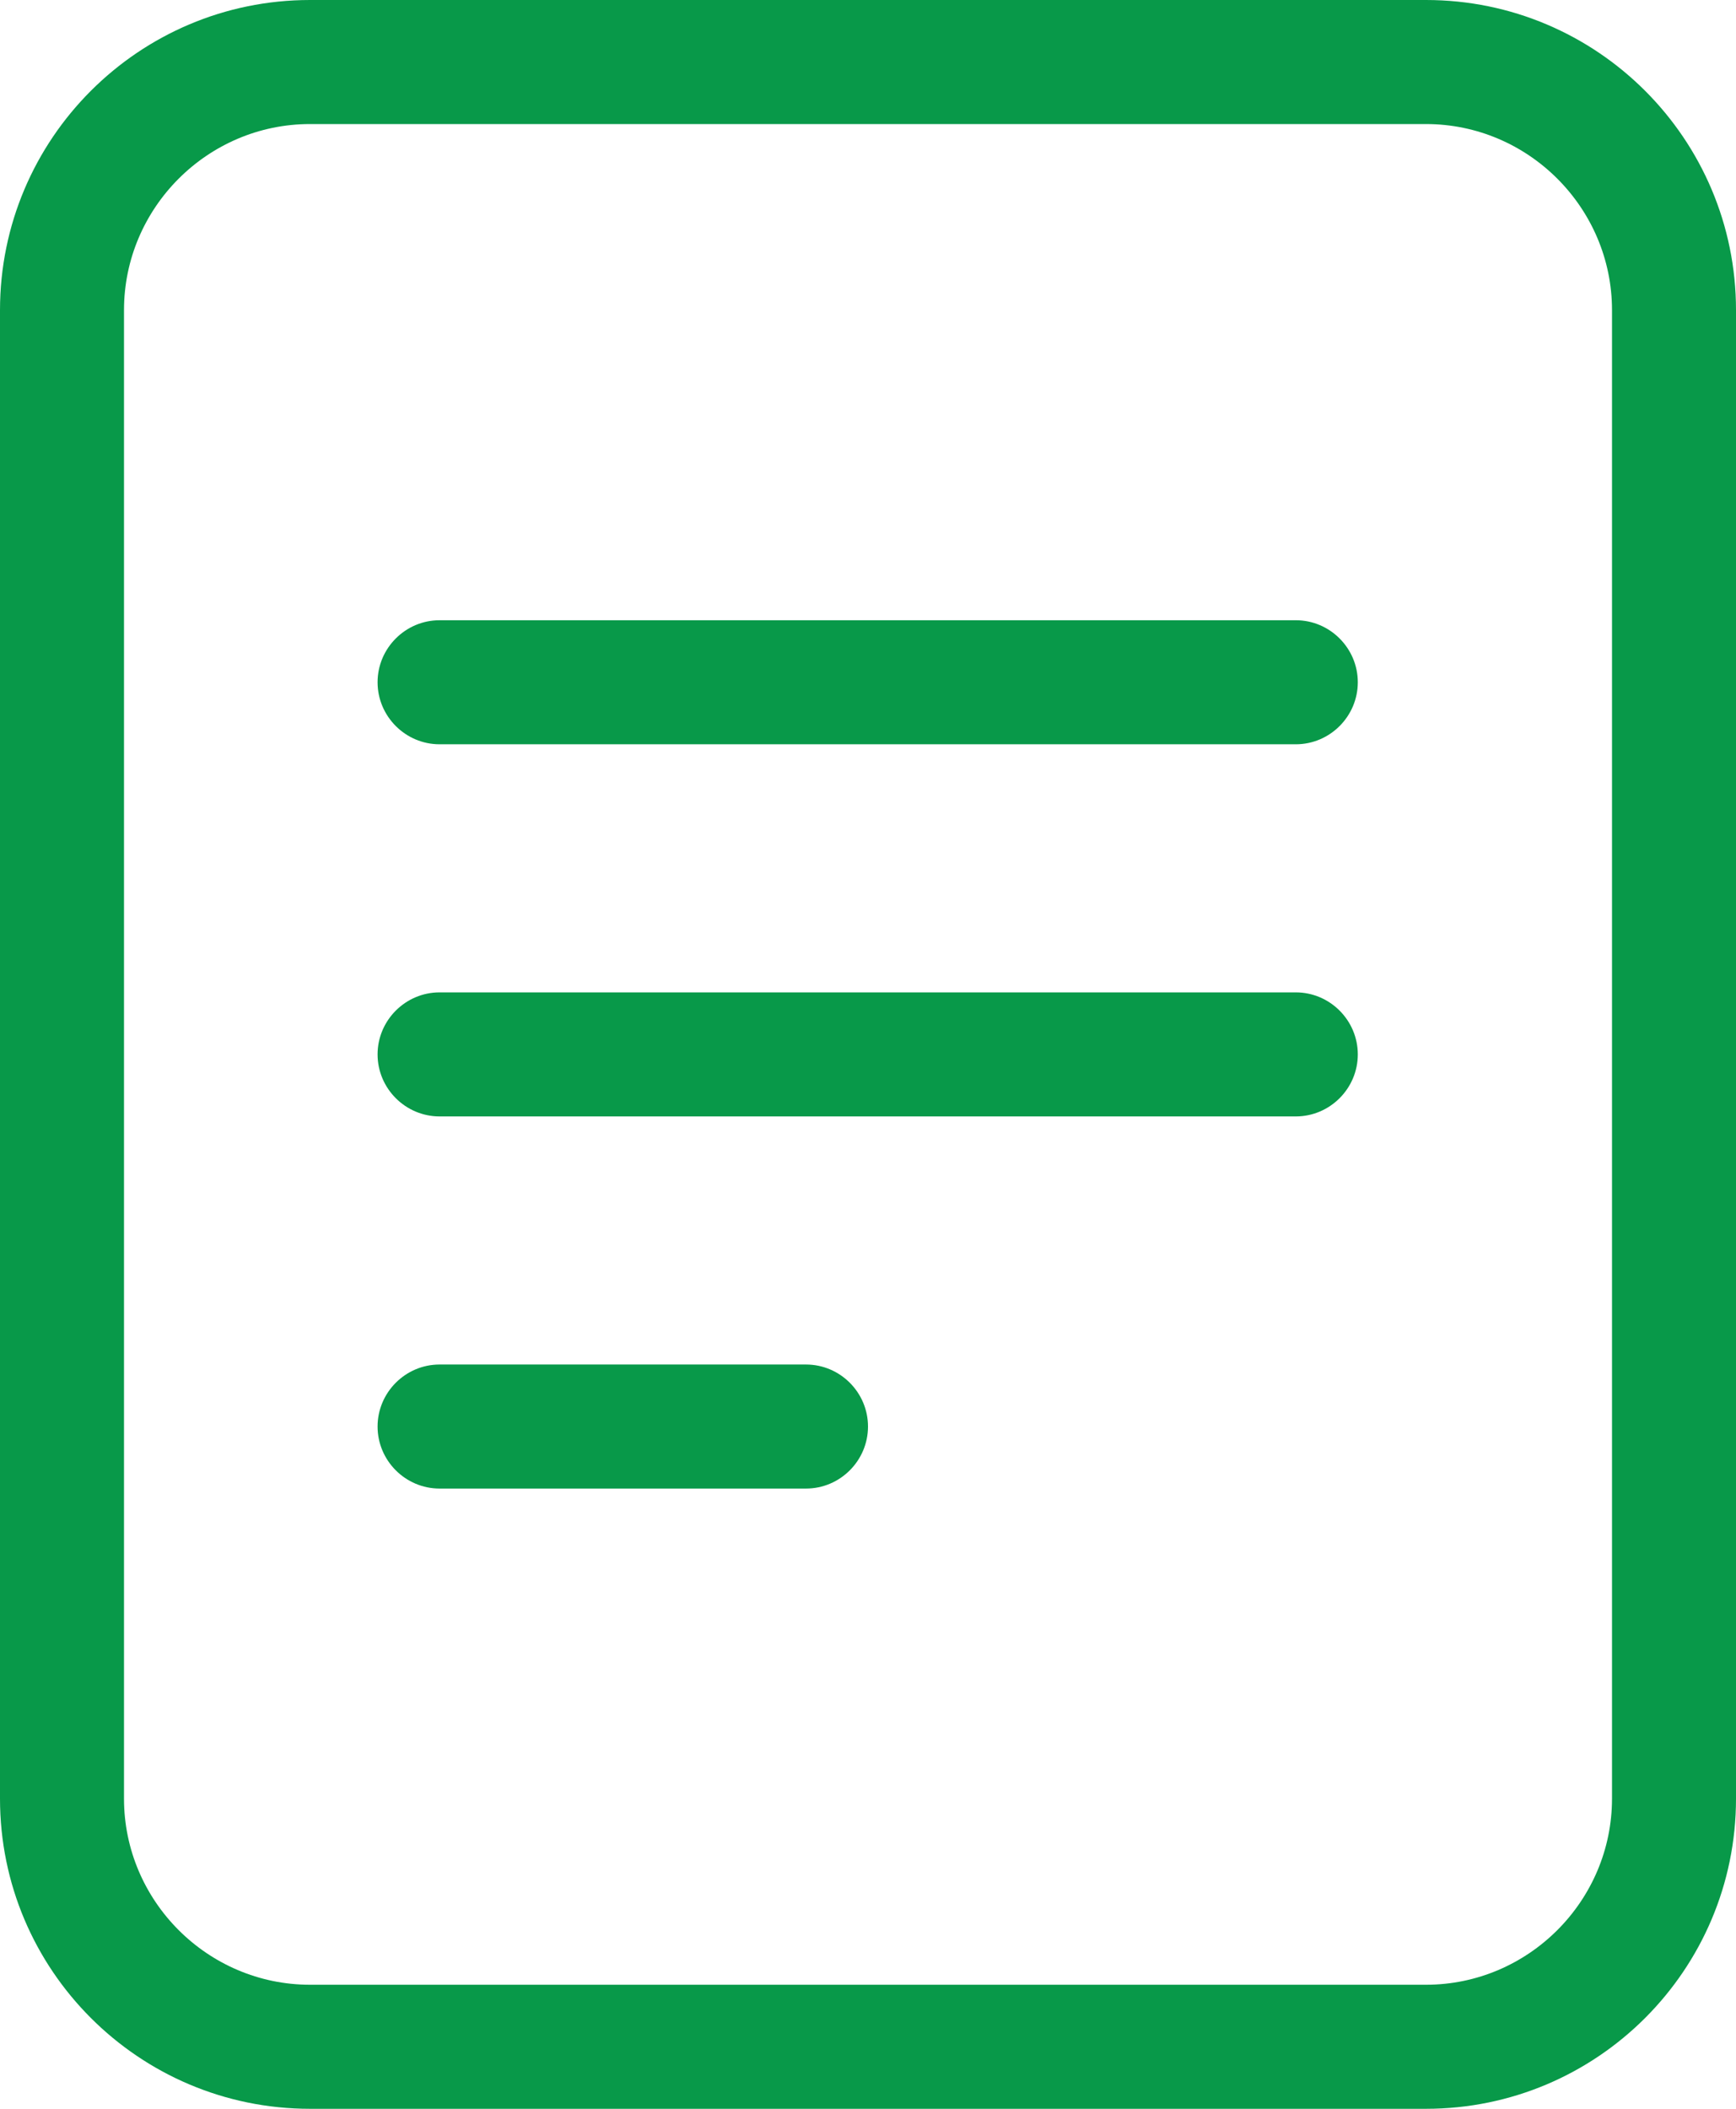
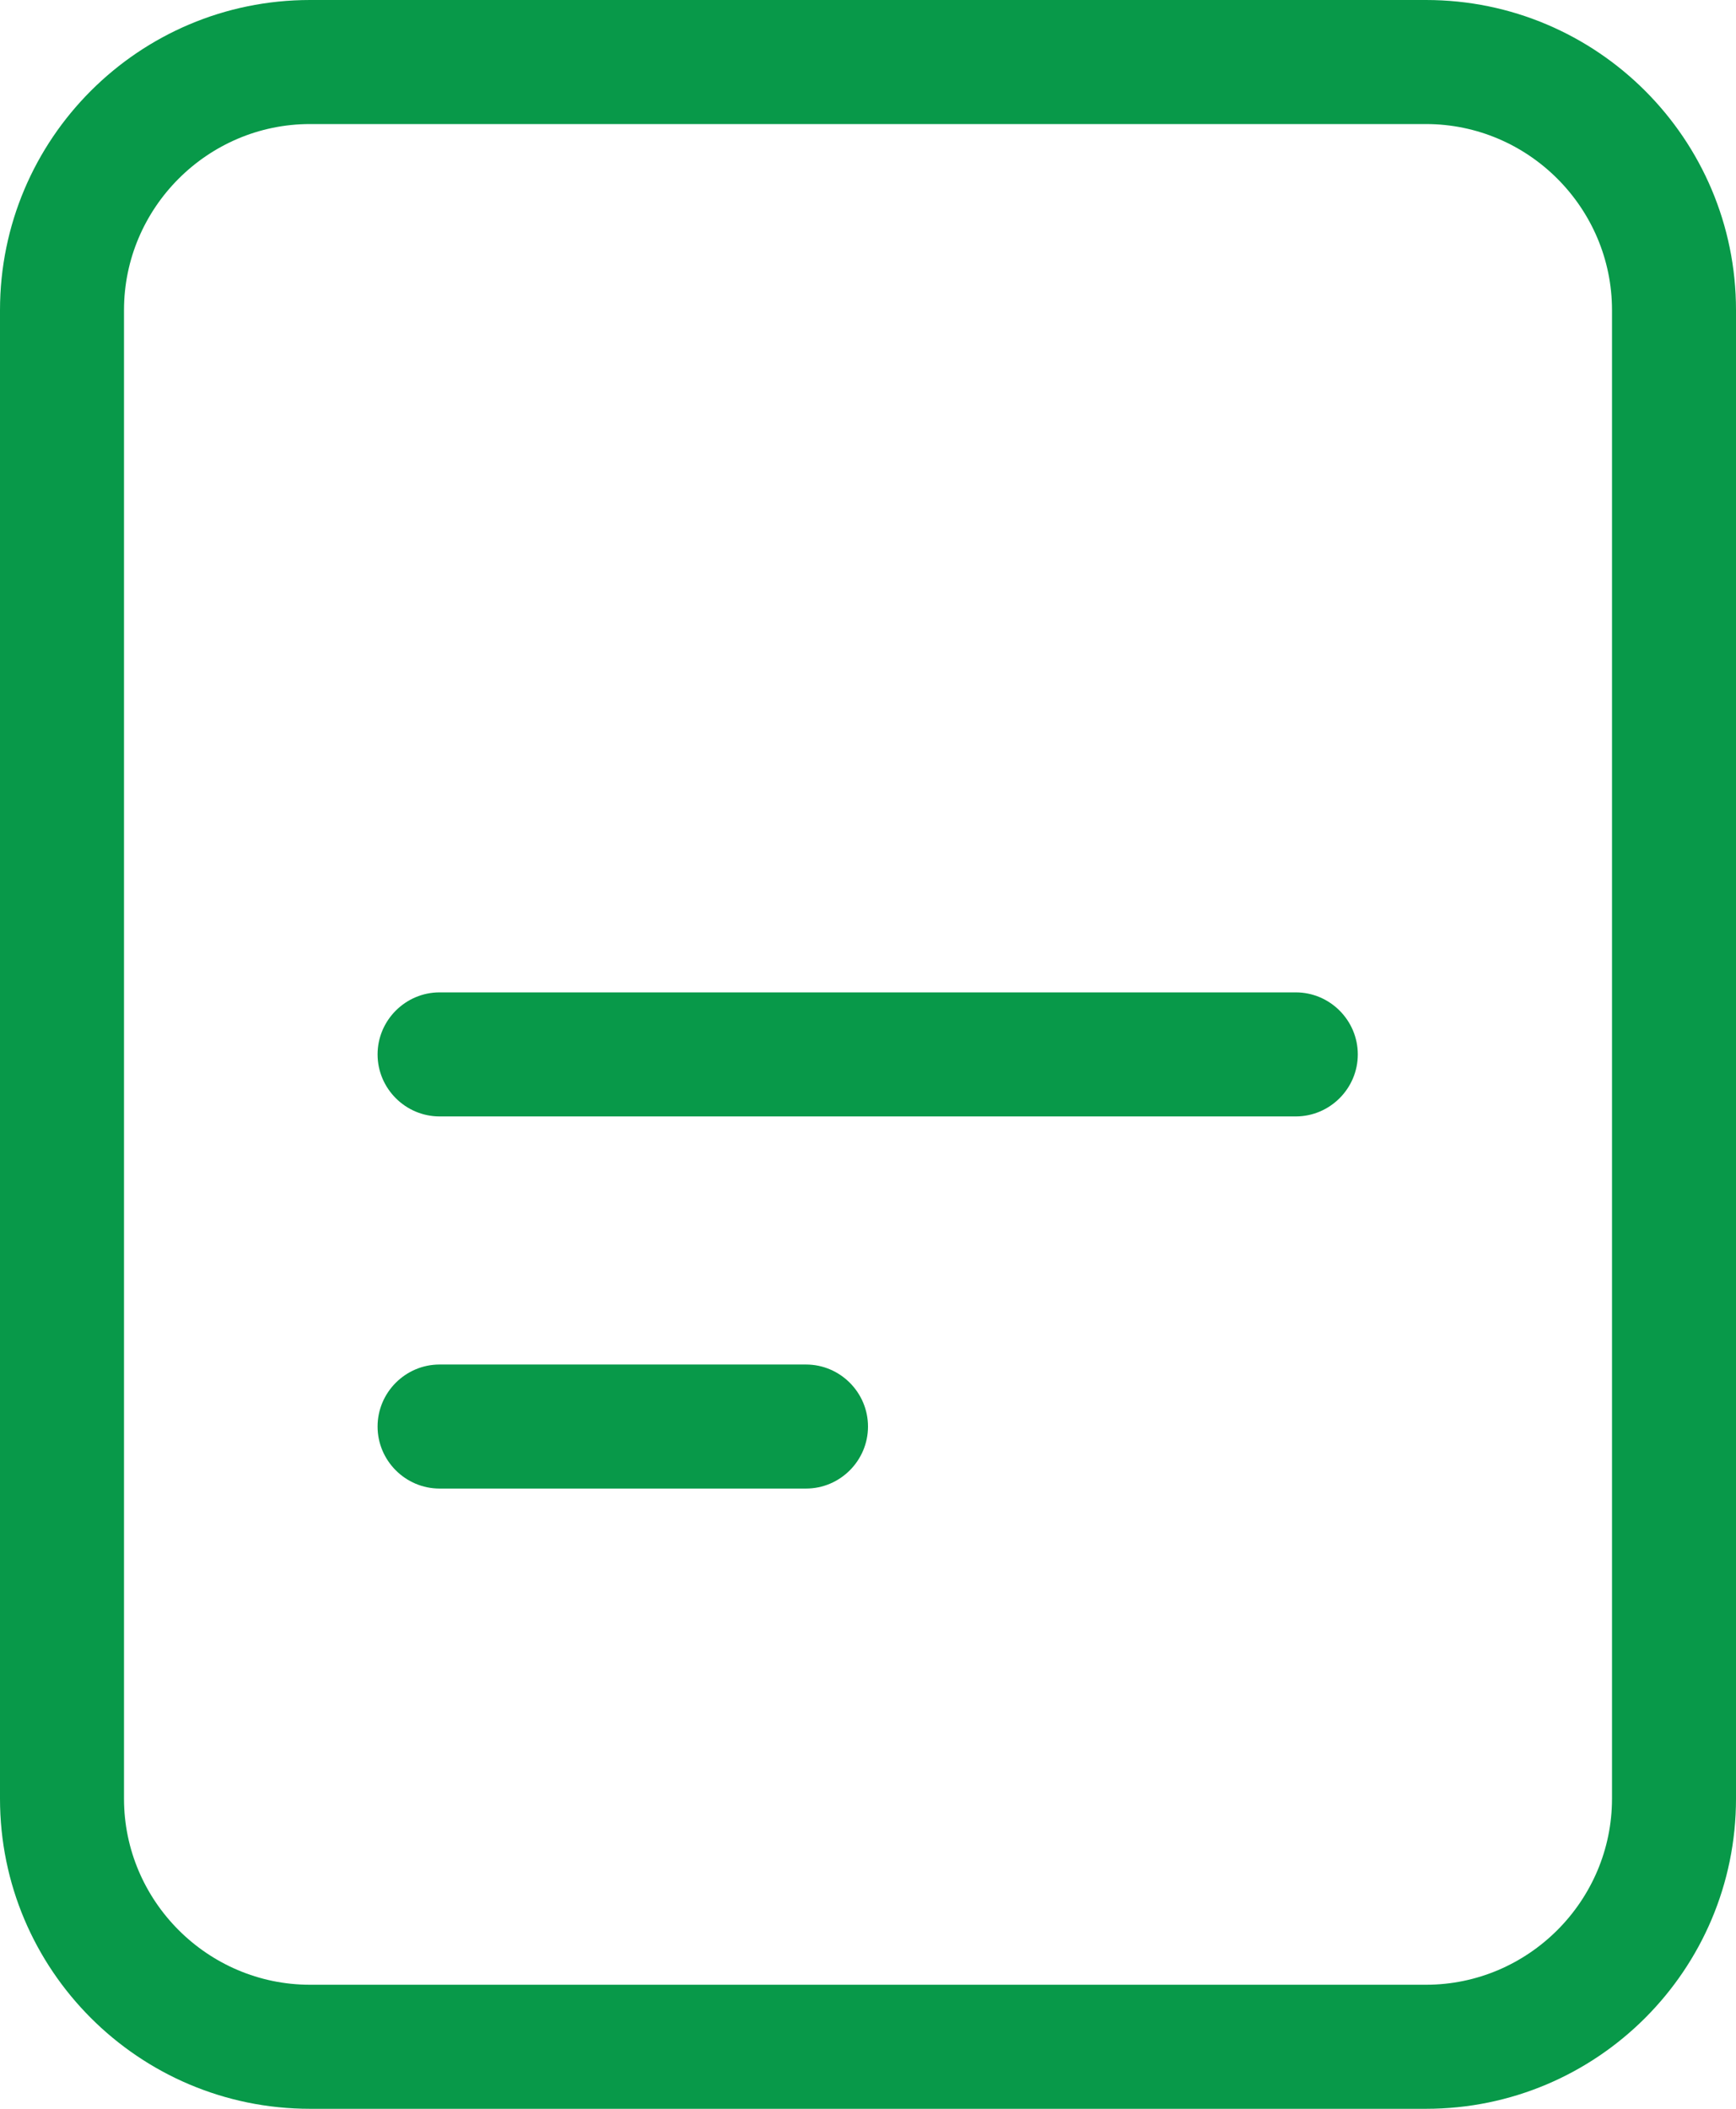
<svg xmlns="http://www.w3.org/2000/svg" id="Layer_2" data-name="Layer 2" viewBox="0 0 28 34">
  <defs>
    <style>
      .cls-1 {
        fill: #089949;
      }
    </style>
  </defs>
  <g id="Layer_1-2" data-name="Layer 1">
    <g>
      <path class="cls-1" d="M23,34H5c-2.76,0-5-2.24-5-5V5C0,2.24,2.24,0,5,0h18c2.76,0,5,2.24,5,5v24c0,2.76-2.24,5-5,5ZM5,2c-1.65,0-3,1.35-3,3v24c0,1.65,1.35,3,3,3h18c1.65,0,3-1.35,3-3V5c0-1.65-1.35-3-3-3H5Z" />
      <g>
-         <path class="cls-1" d="M20.91,12H7.09c-.55,0-1-.45-1-1s.45-1,1-1h13.81c.55,0,1,.45,1,1s-.45,1-1,1Z" />
        <path class="cls-1" d="M20.91,18H7.09c-.55,0-1-.45-1-1s.45-1,1-1h13.81c.55,0,1,.45,1,1s-.45,1-1,1Z" />
        <path class="cls-1" d="M13,24h-5.91c-.55,0-1-.45-1-1s.45-1,1-1h5.91c.55,0,1,.45,1,1s-.45,1-1,1Z" />
      </g>
    </g>
  </g>
</svg>